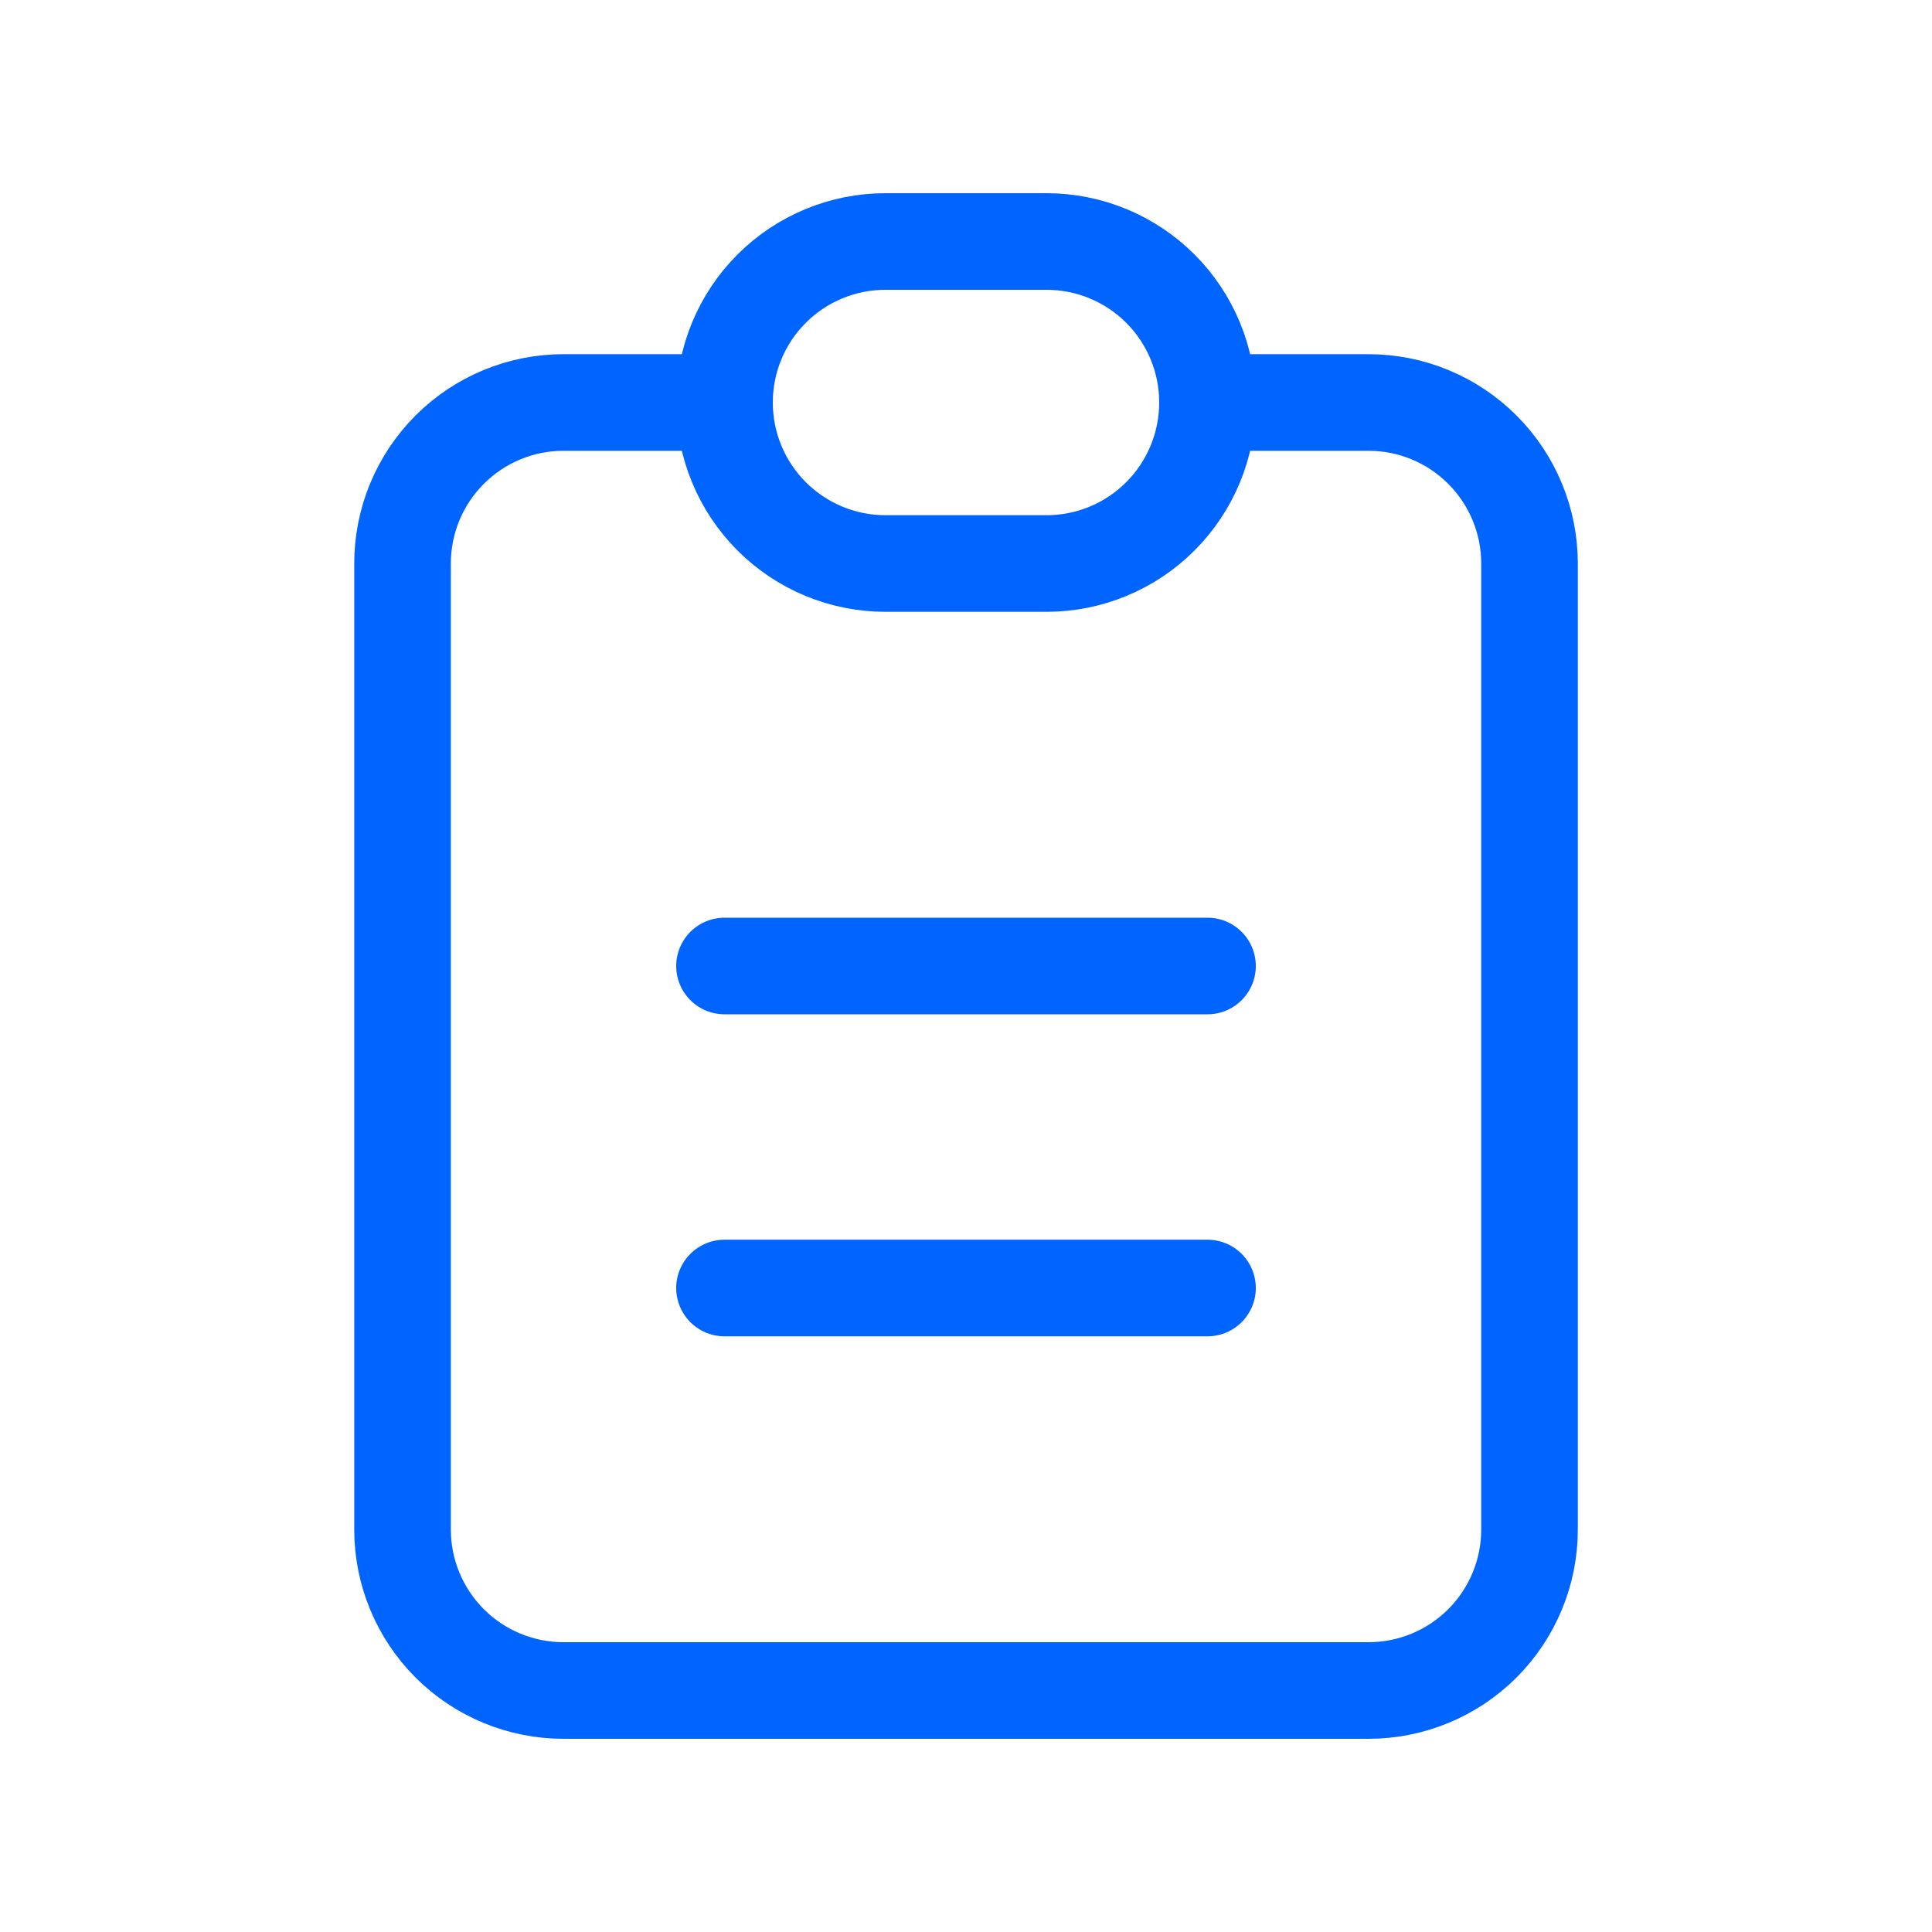
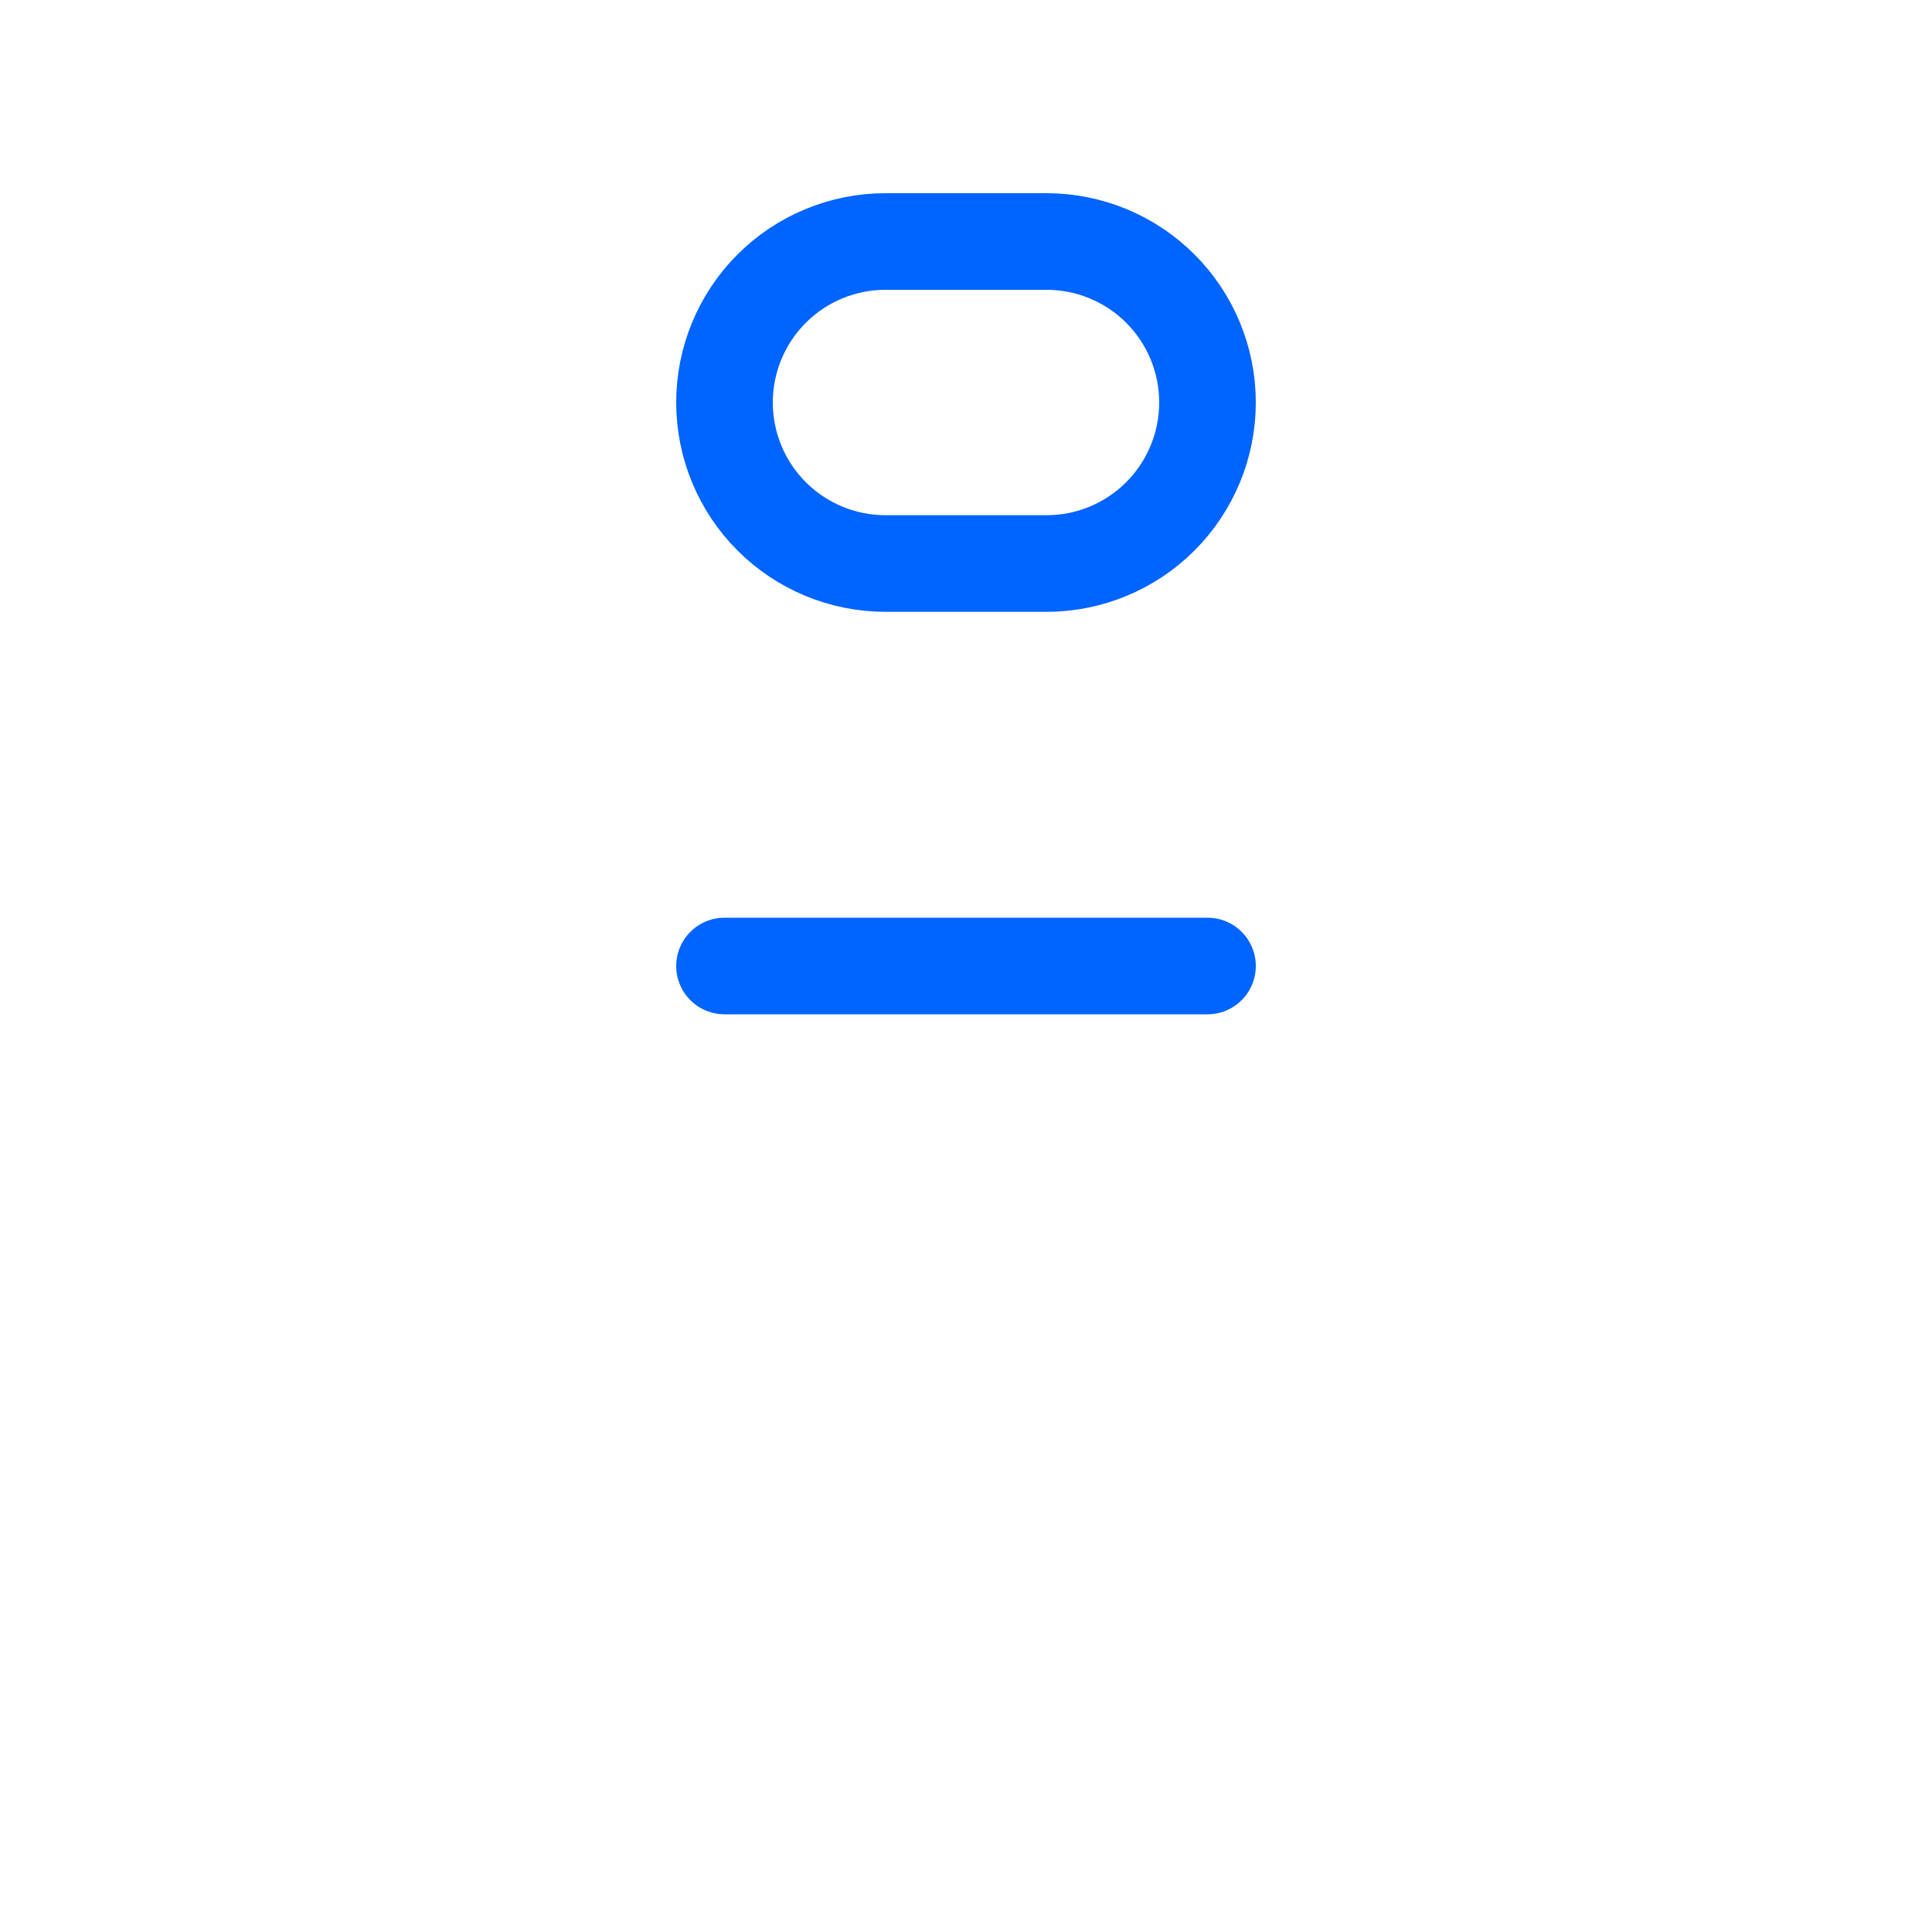
<svg xmlns="http://www.w3.org/2000/svg" width="40" height="40" viewBox="0 0 40 40" fill="none">
  <g clip-path="url(#clip0_10860_4801)">
-     <path d="M15 8.333H11.667C10.783 8.333 9.935 8.684 9.31 9.31C8.685 9.935 8.334 10.783 8.334 11.667V31.667C8.334 32.551 8.685 33.398 9.31 34.024C9.935 34.649 10.783 35 11.667 35H28.334C29.218 35 30.065 34.649 30.691 34.024C31.316 33.398 31.667 32.551 31.667 31.667V11.667C31.667 10.783 31.316 9.935 30.691 9.31C30.065 8.684 29.218 8.333 28.334 8.333H25" stroke="#0064FF" stroke-width="2" stroke-linecap="round" stroke-linejoin="round" />
    <path d="M15 8.333C15 7.449 15.351 6.601 15.976 5.976C16.601 5.351 17.449 5 18.333 5H21.667C22.551 5 23.399 5.351 24.024 5.976C24.649 6.601 25 7.449 25 8.333C25 9.217 24.649 10.065 24.024 10.69C23.399 11.316 22.551 11.667 21.667 11.667H18.333C17.449 11.667 16.601 11.316 15.976 10.69C15.351 10.065 15 9.217 15 8.333Z" stroke="#0064FF" stroke-width="2" stroke-linecap="round" stroke-linejoin="round" />
    <path d="M15 20H25" stroke="#0064FF" stroke-width="2" stroke-linecap="round" stroke-linejoin="round" />
-     <path d="M15 26.667H25" stroke="#0064FF" stroke-width="2" stroke-linecap="round" stroke-linejoin="round" />
  </g>
  <defs>
    <clipPath id="clip0_10860_4801">
      <rect width="40" height="40" fill="white" />
    </clipPath>
  </defs>
</svg>